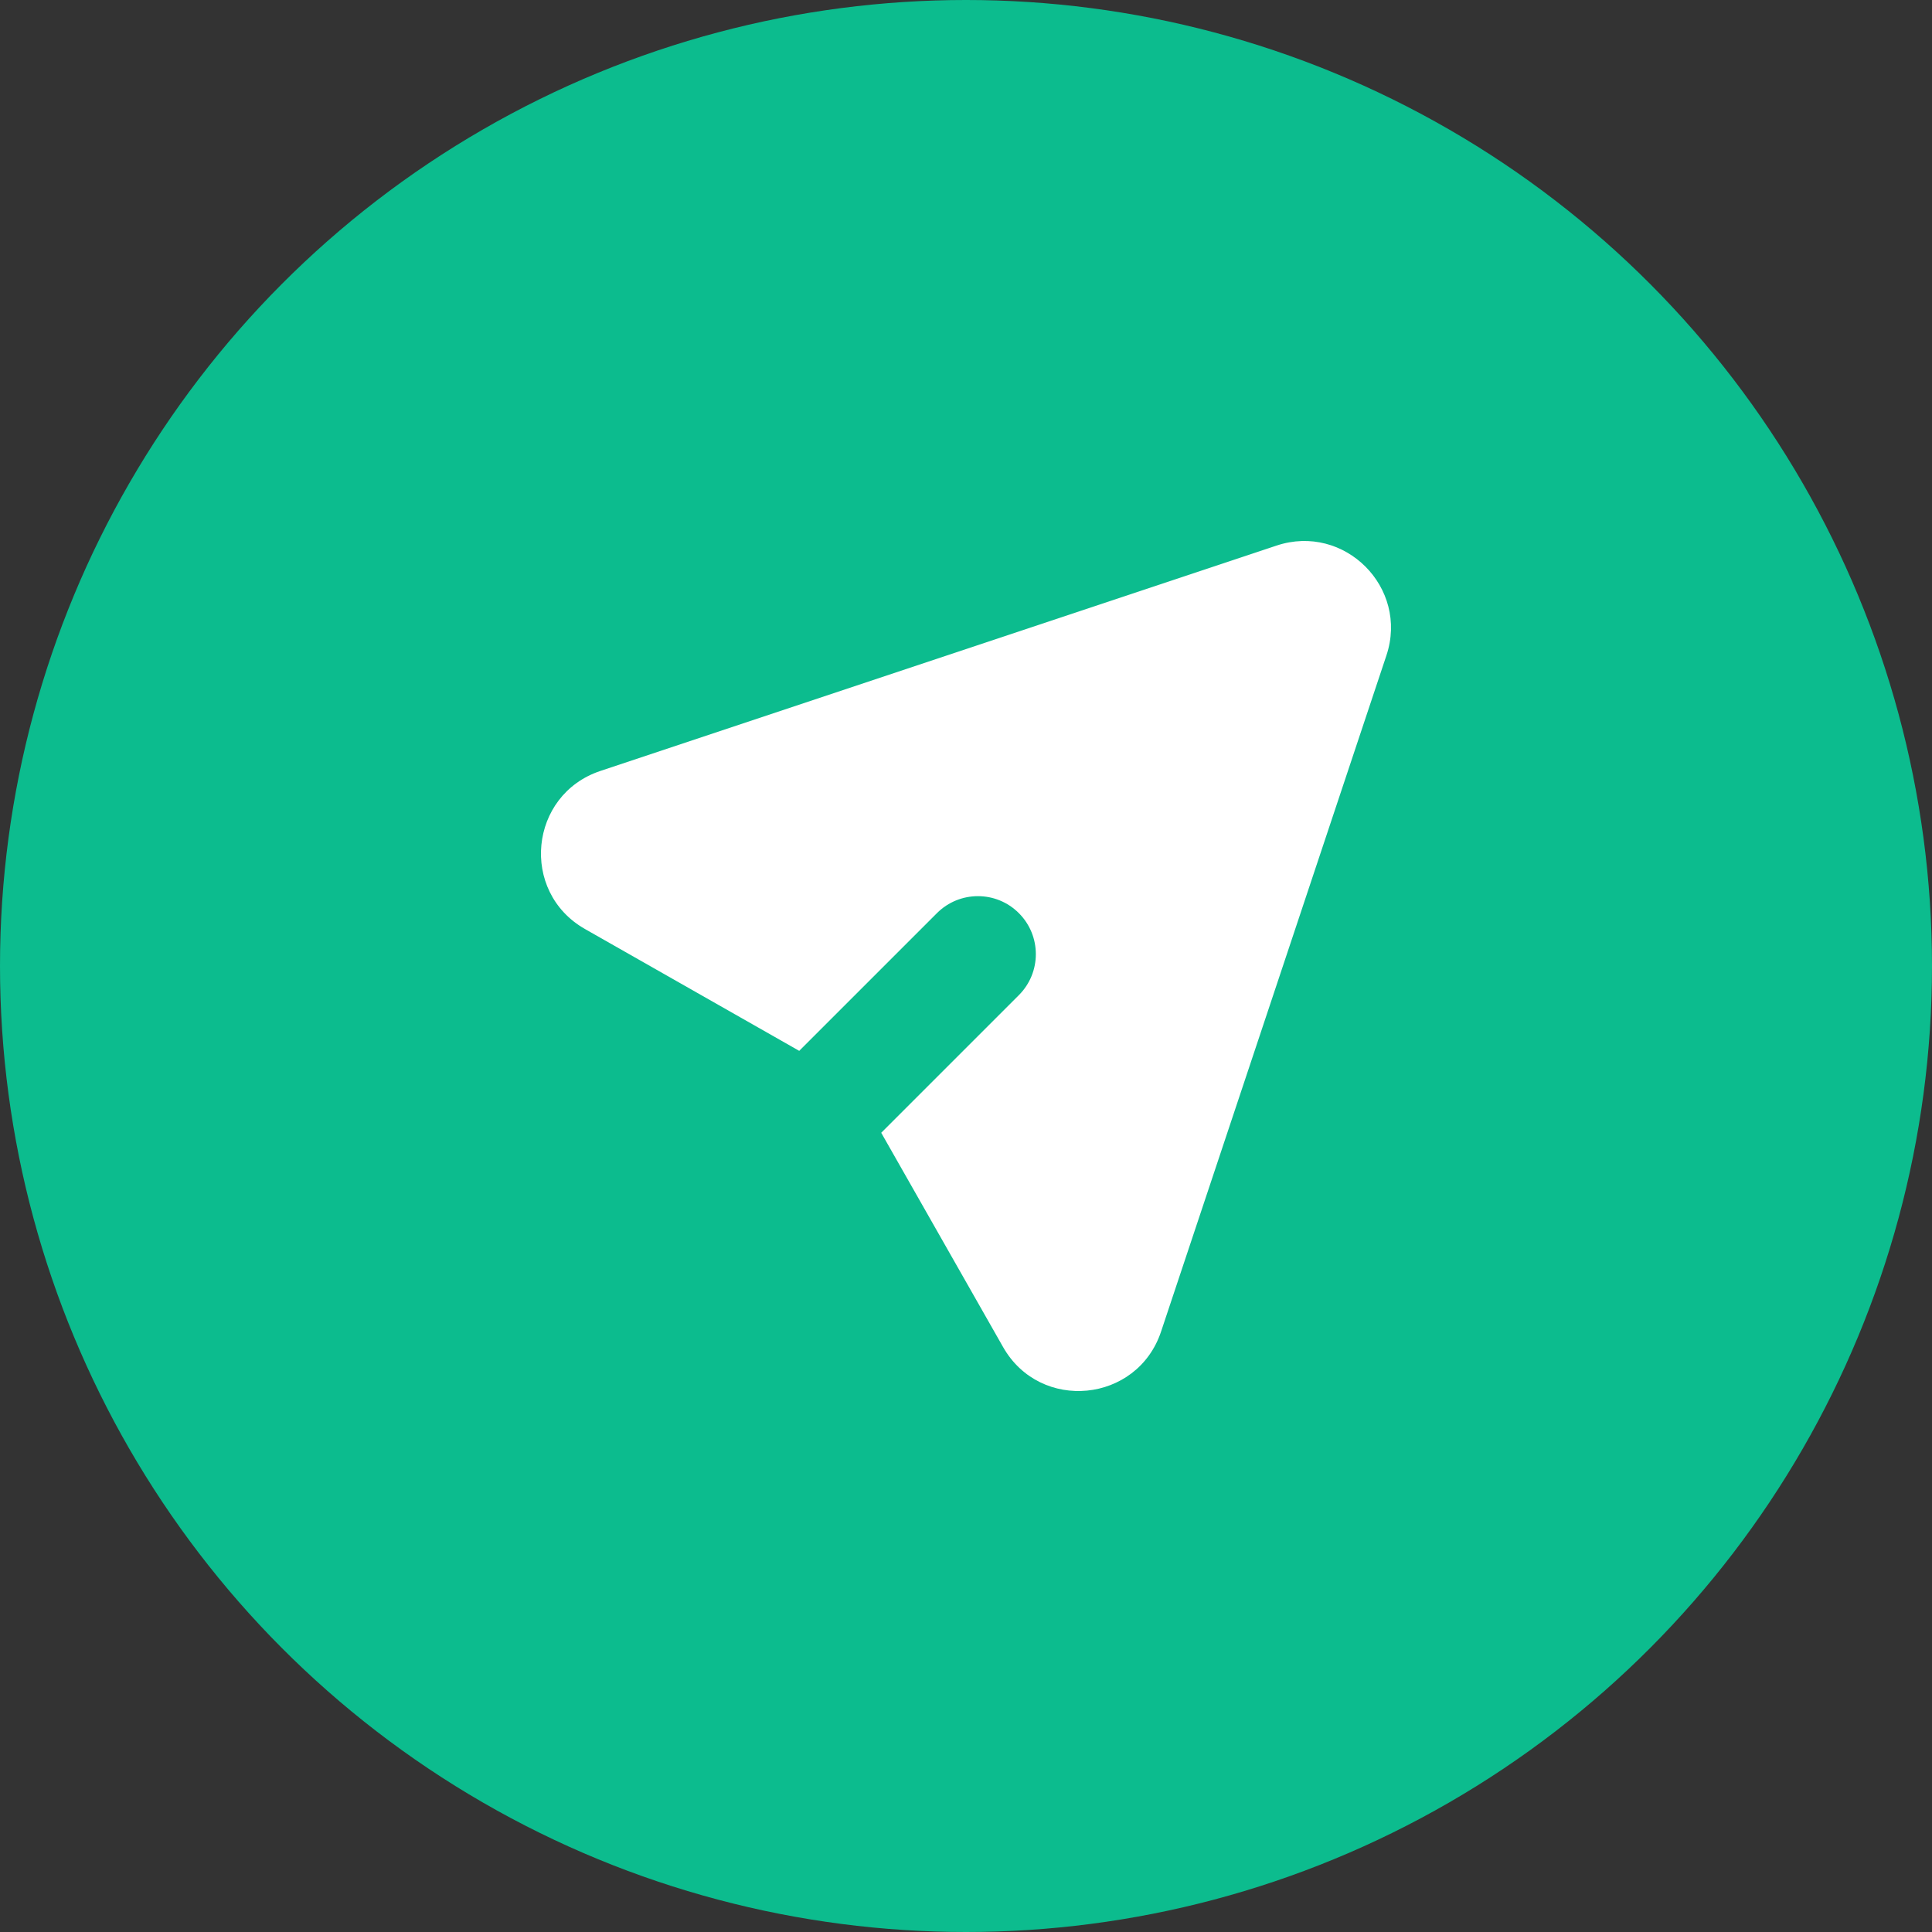
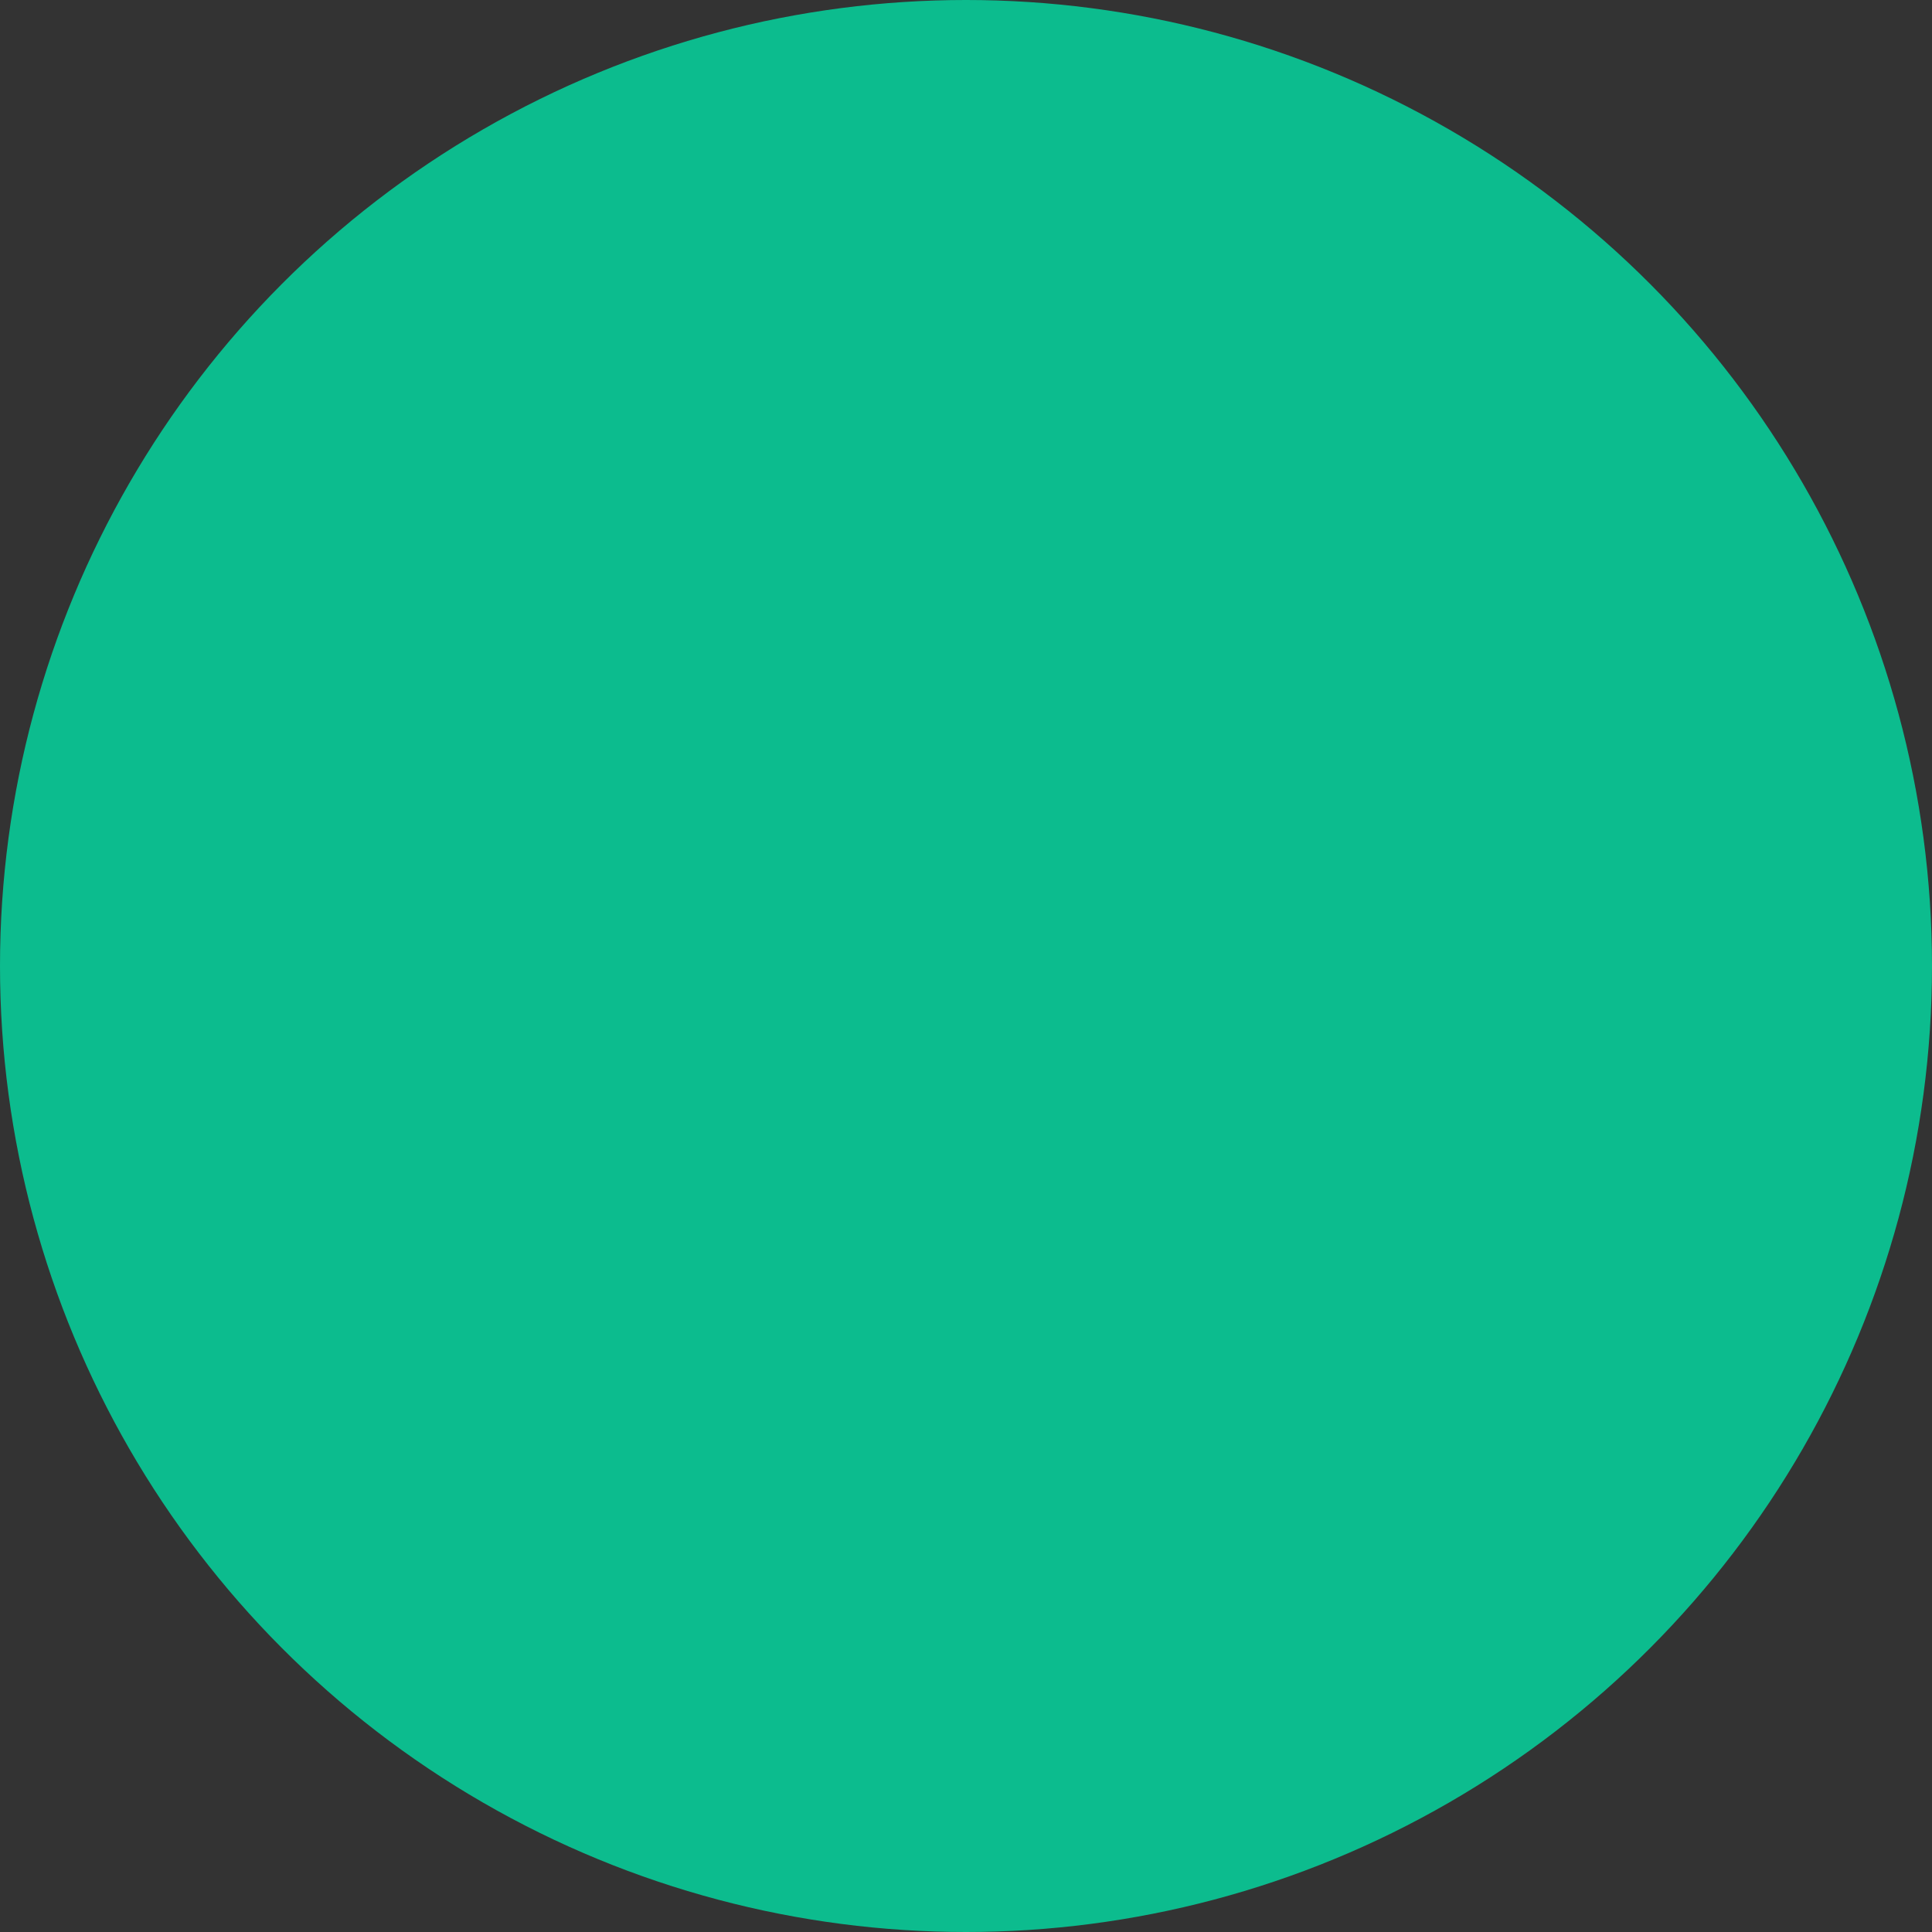
<svg xmlns="http://www.w3.org/2000/svg" width="25" height="25" viewBox="0 0 25 25" fill="none">
  <rect x="0" y="0" width="25" height="25" fill="#333333" stroke="none" />
  <circle cx="12.5" cy="12.5" r="12.5" fill="#0CBC8E" />
-   <path fill-rule="evenodd" clip-rule="evenodd" d="M16.518 7.06C17.397 6.767 18.233 7.603 17.94 8.482L15.024 17.231C14.716 18.154 13.461 18.277 12.98 17.431L11.403 14.658L13.184 12.877C13.477 12.584 13.477 12.109 13.184 11.816C12.892 11.523 12.417 11.523 12.124 11.816L10.342 13.598L7.569 12.021C6.723 11.539 6.846 10.284 7.769 9.976L16.518 7.06Z" fill="white" />
</svg>